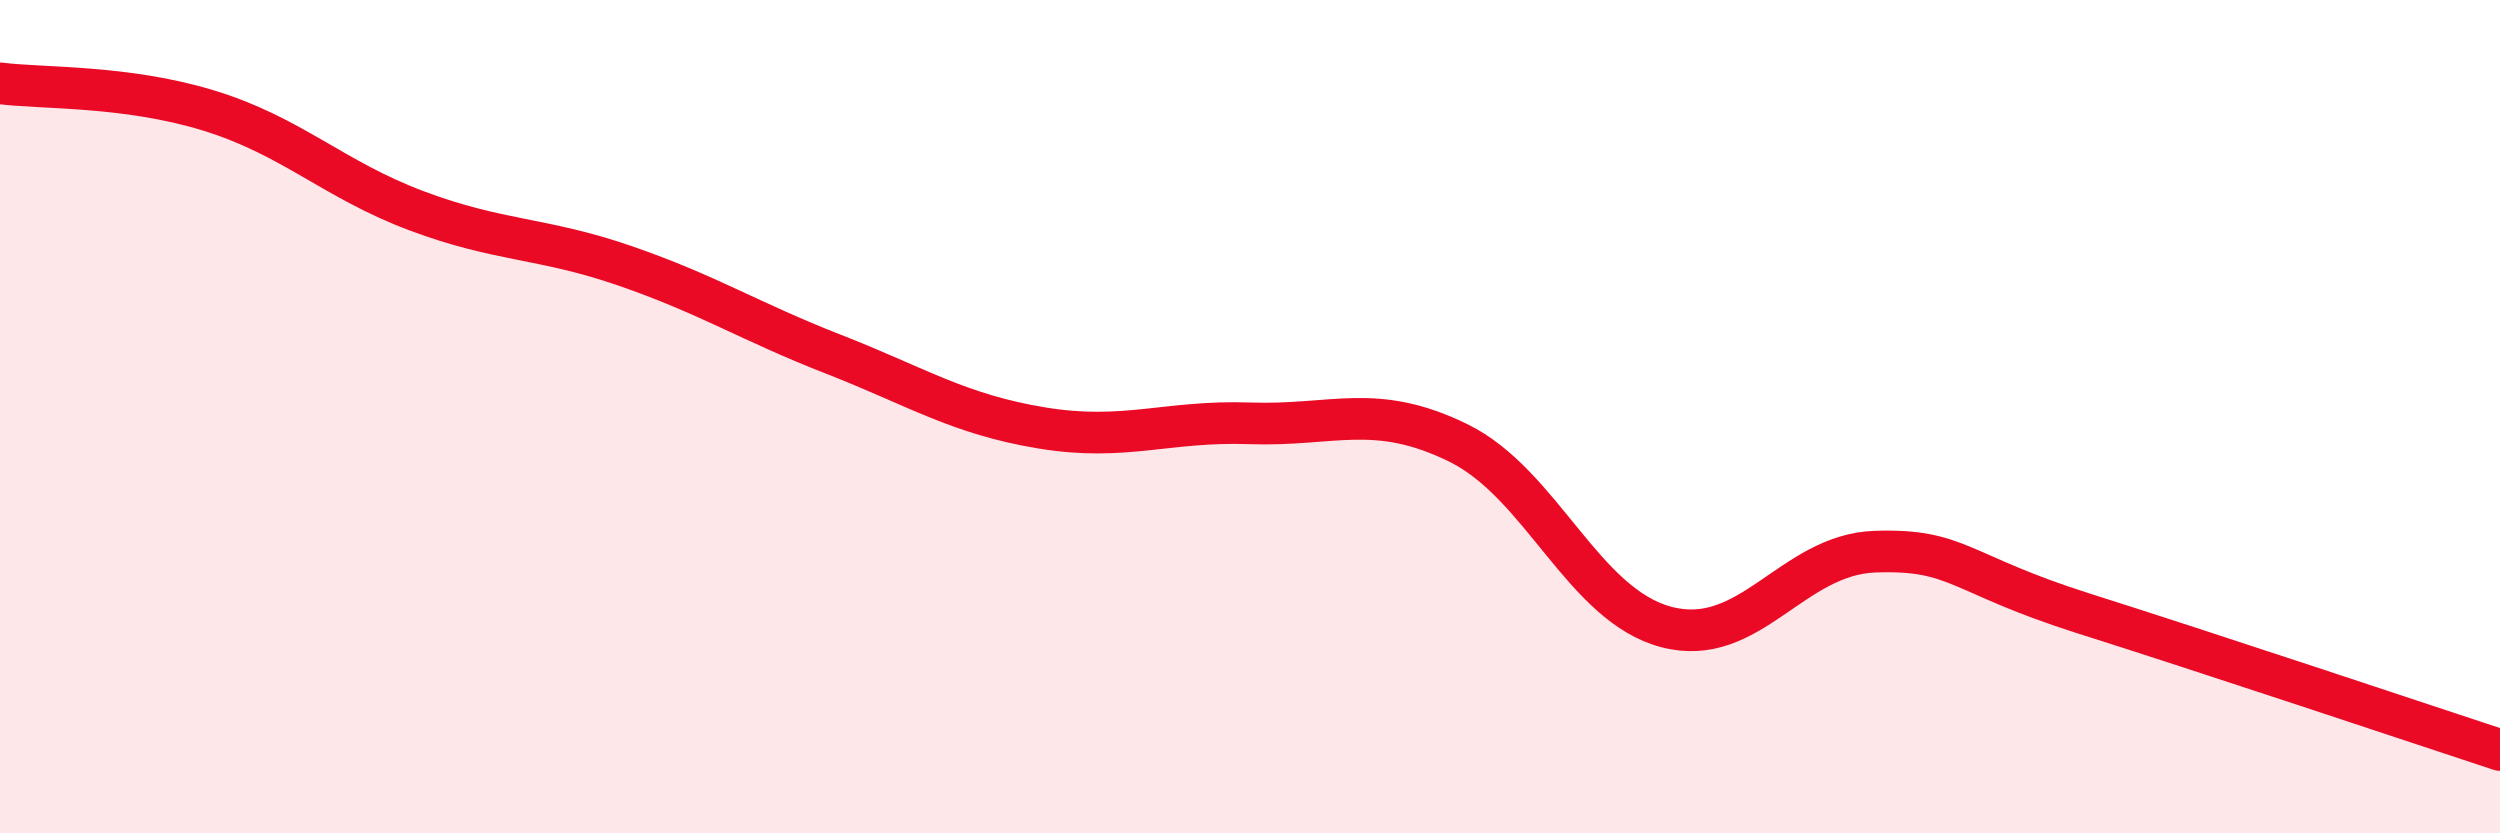
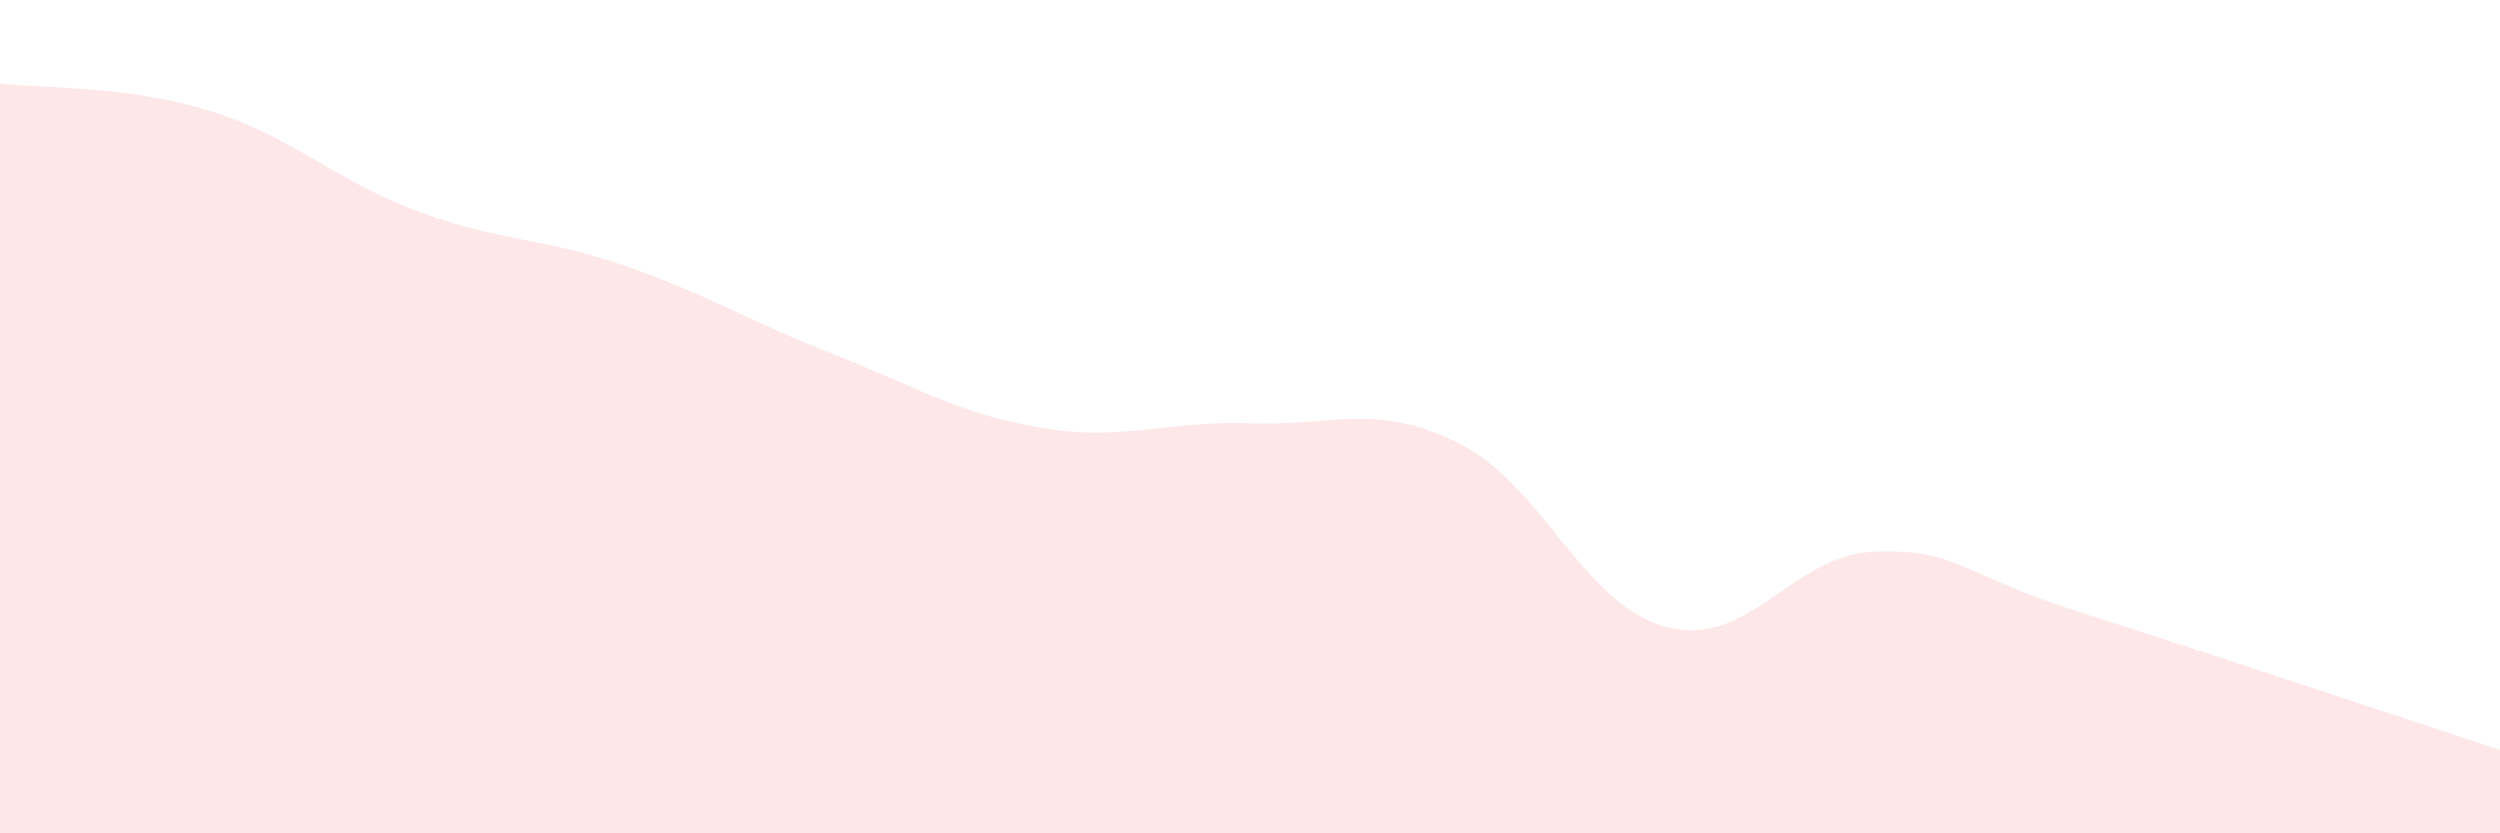
<svg xmlns="http://www.w3.org/2000/svg" width="60" height="20" viewBox="0 0 60 20">
  <path d="M 0,2 C 1,2.13 3,2.04 5,2.65 C 7,3.26 8,4.31 10,5.06 C 12,5.81 13,5.69 15,6.38 C 17,7.07 18,7.72 20,8.5 C 22,9.28 23,9.94 25,10.27 C 27,10.6 28,10.09 30,10.16 C 32,10.23 33,9.65 35,10.63 C 37,11.61 38,14.53 40,15.05 C 42,15.57 43,13.31 45,13.24 C 47,13.17 47,13.77 50,14.72 C 53,15.67 58,17.34 60,18L60 20L0 20Z" fill="#EB0A25" opacity="0.1" stroke-linecap="round" stroke-linejoin="round" />
-   <path d="M 0,2 C 1,2.13 3,2.04 5,2.65 C 7,3.26 8,4.31 10,5.06 C 12,5.81 13,5.69 15,6.38 C 17,7.07 18,7.72 20,8.5 C 22,9.28 23,9.94 25,10.27 C 27,10.6 28,10.09 30,10.16 C 32,10.23 33,9.65 35,10.63 C 37,11.61 38,14.53 40,15.05 C 42,15.57 43,13.31 45,13.24 C 47,13.17 47,13.77 50,14.72 C 53,15.67 58,17.34 60,18" stroke="#EB0A25" stroke-width="1" fill="none" stroke-linecap="round" stroke-linejoin="round" />
</svg>